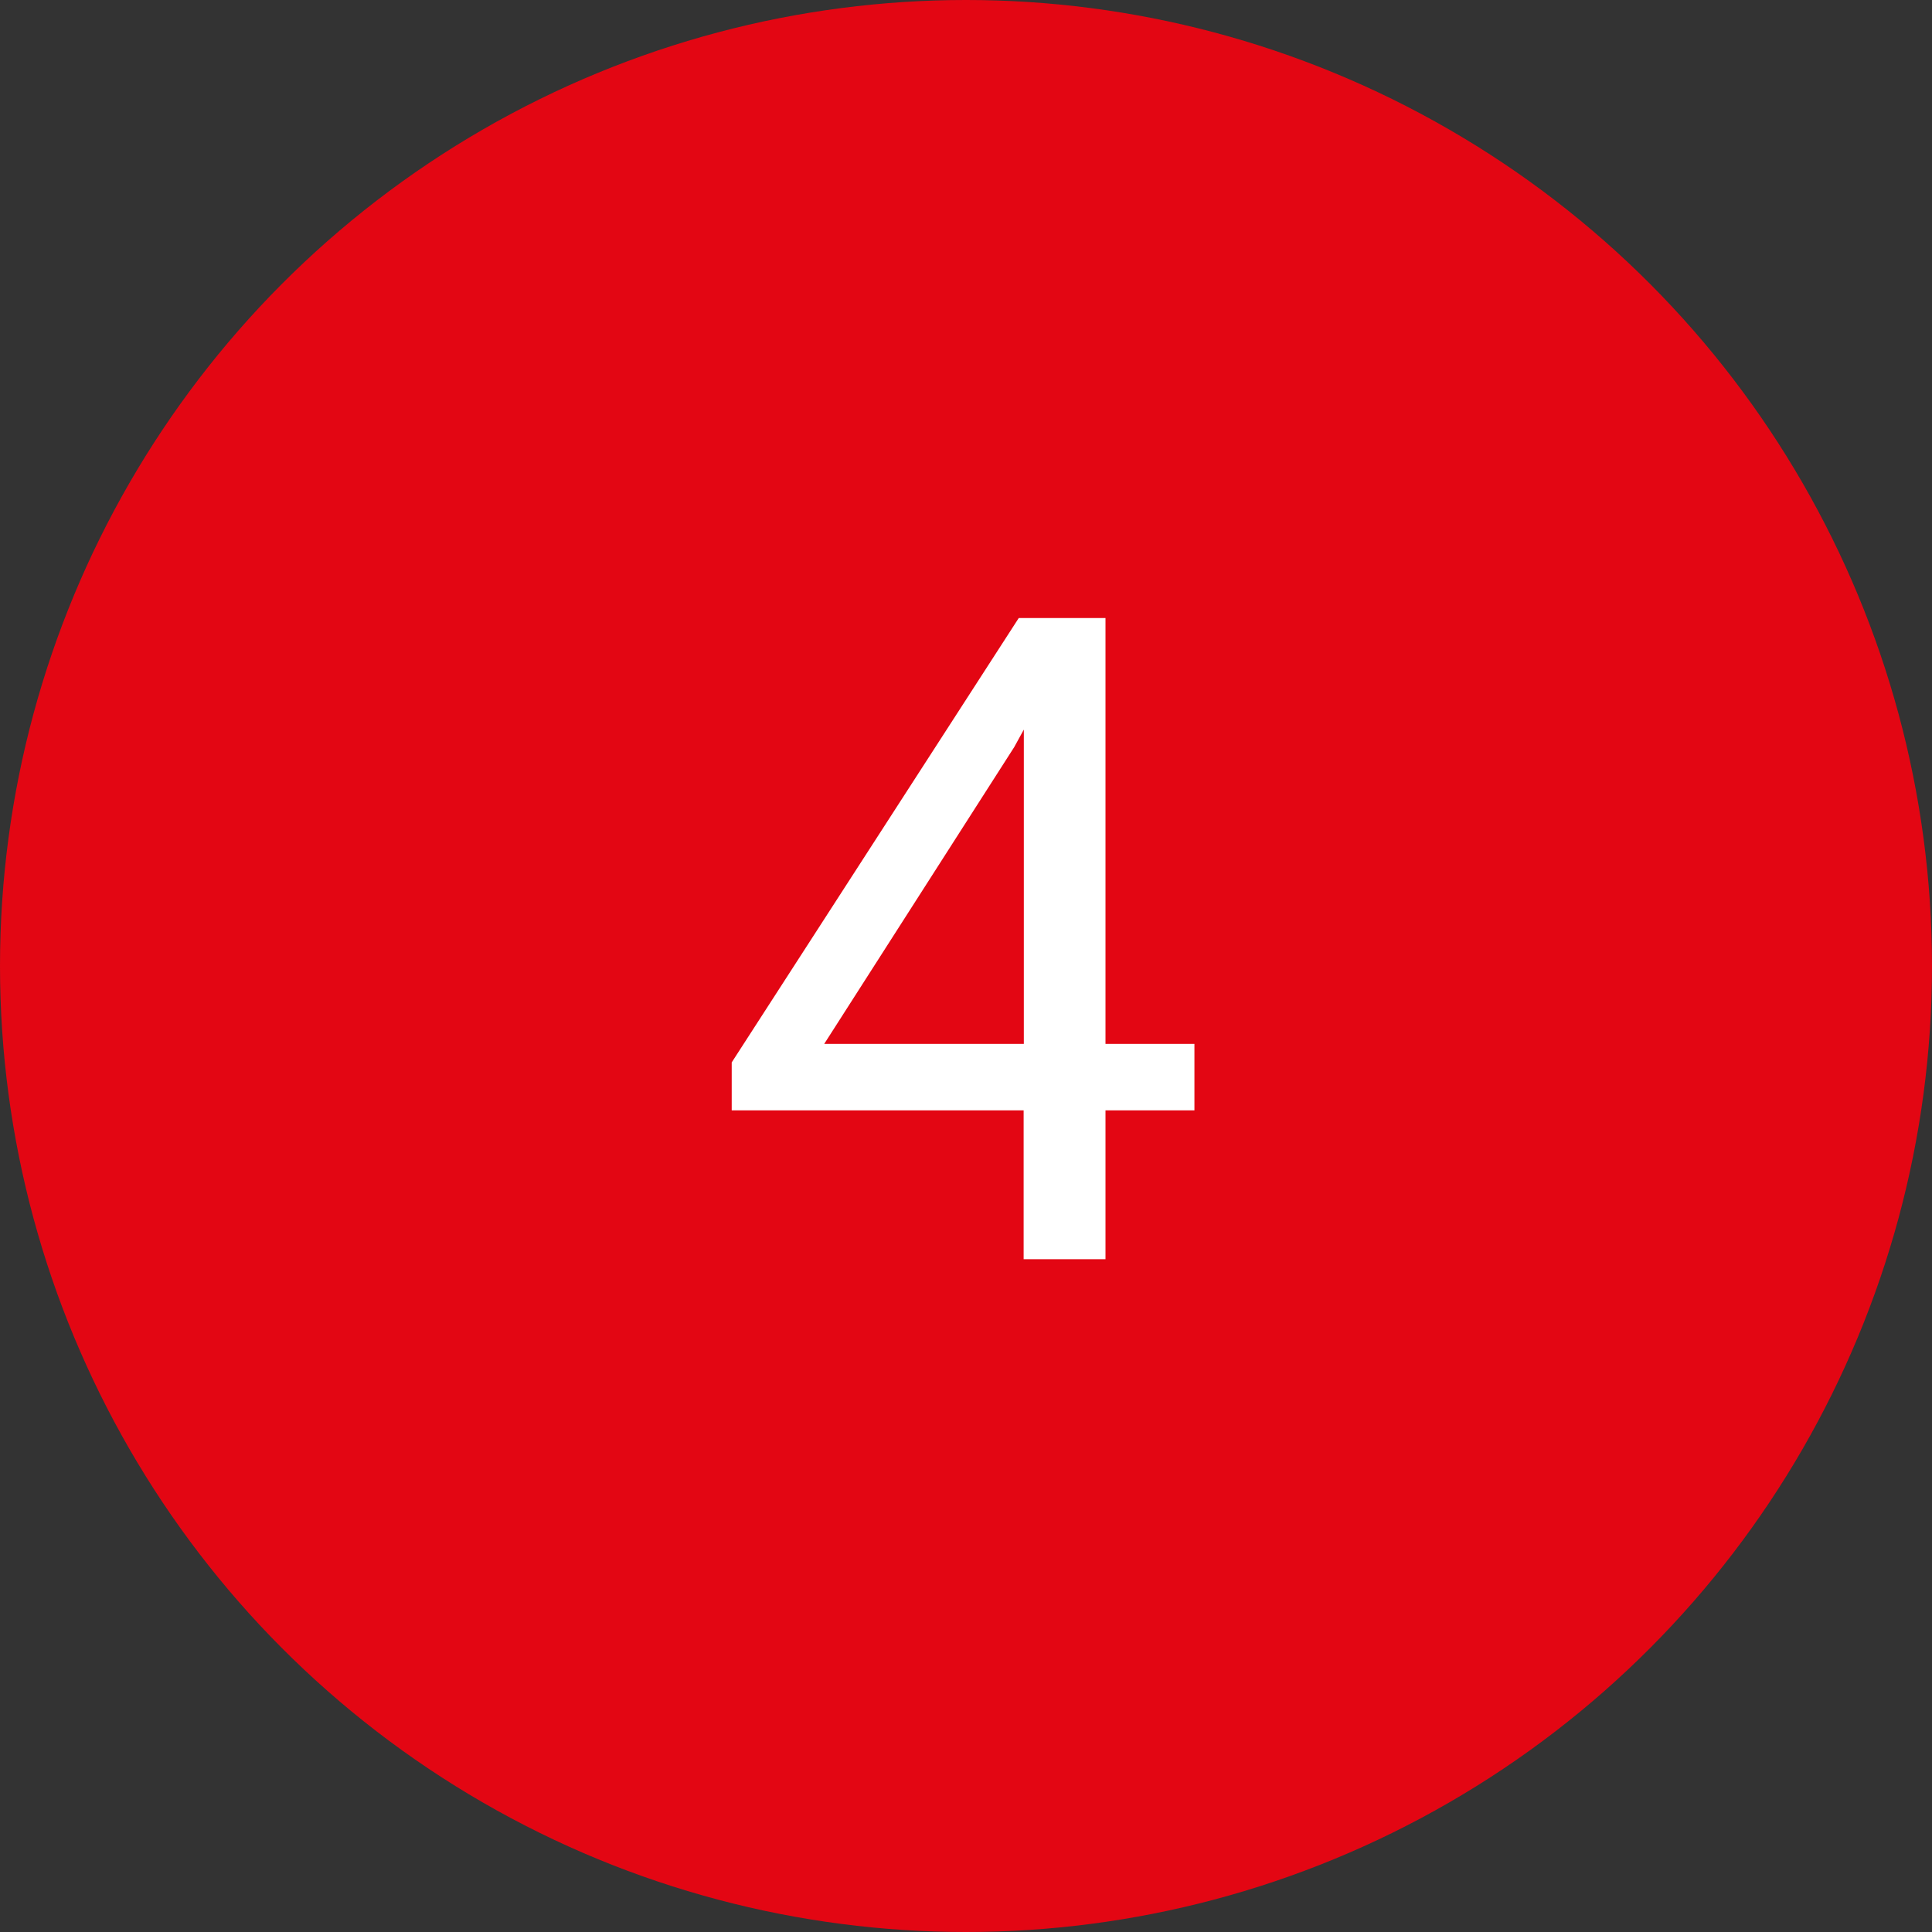
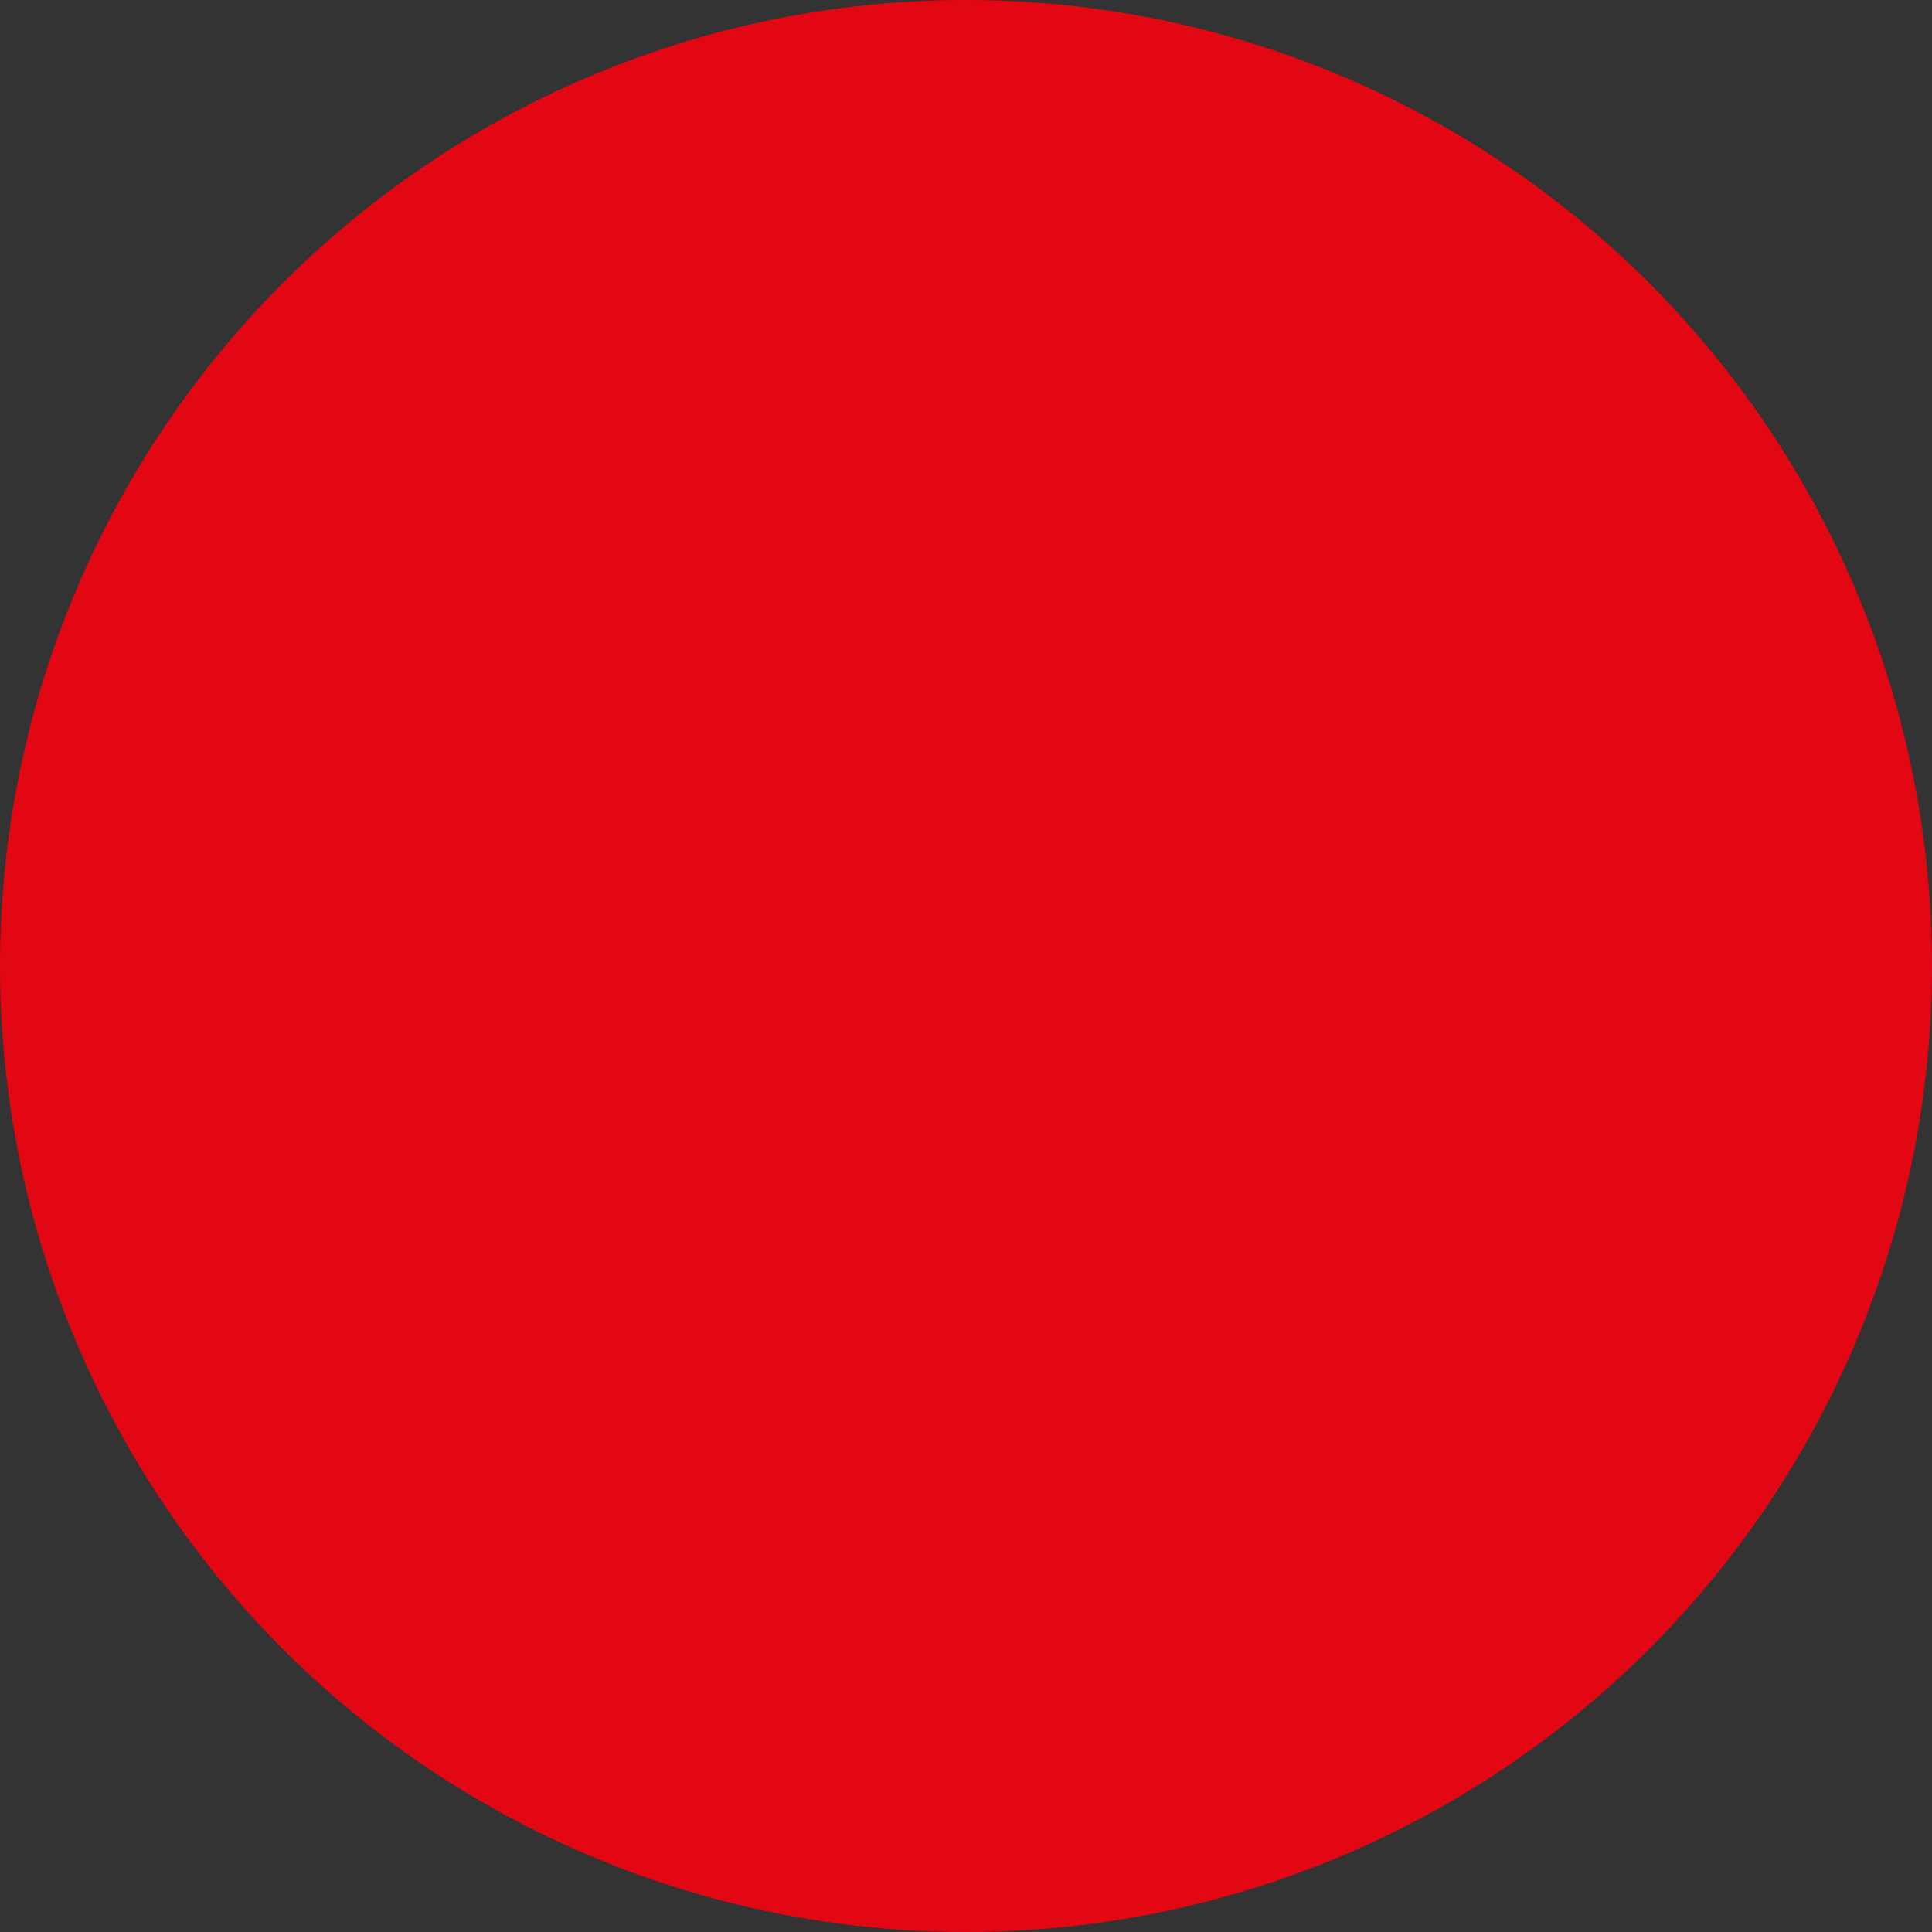
<svg xmlns="http://www.w3.org/2000/svg" width="30" height="30" viewBox="0 0 30 30">
  <rect x="0" y="0" width="30" height="30" fill="#333333" stroke="none" />
  <defs>
    <style>
      .cls-1 {
        fill: #e30613;
      }

      .cls-2 {
        fill: #fff;
      }
    </style>
  </defs>
  <g id="_4" data-name="4" transform="translate(-811 -886.947)">
    <circle id="Ellipse_32" data-name="Ellipse 32" class="cls-1" cx="15" cy="15" r="15" transform="translate(811 886.947)" />
-     <path id="Pfad_454" data-name="Pfad 454" class="cls-2" d="M6.166-3.343H7.547v1.032H6.166V0H4.895V-2.311H.362v-.745l4.457-6.9H6.166Zm-4.368,0h3.1V-8.224l-.15.273Z" transform="translate(822 906.5)" />
  </g>
</svg>